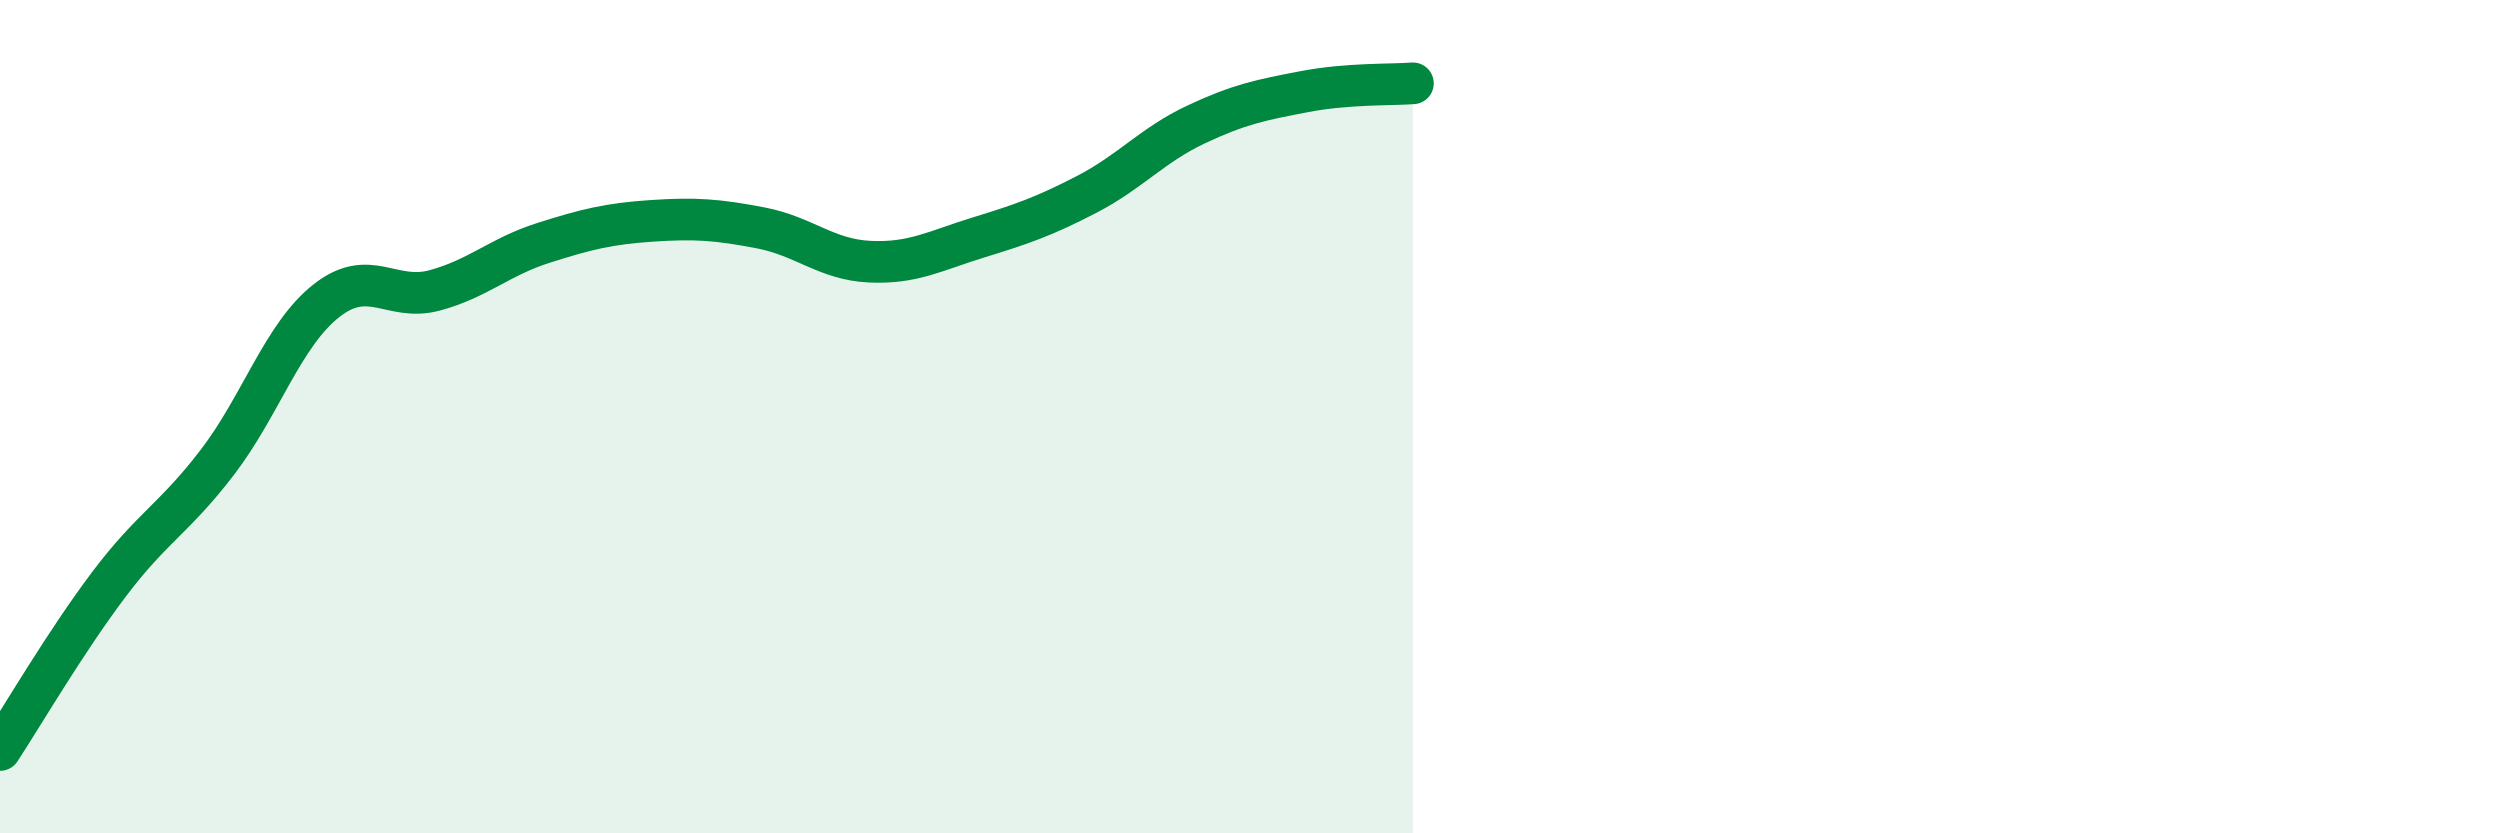
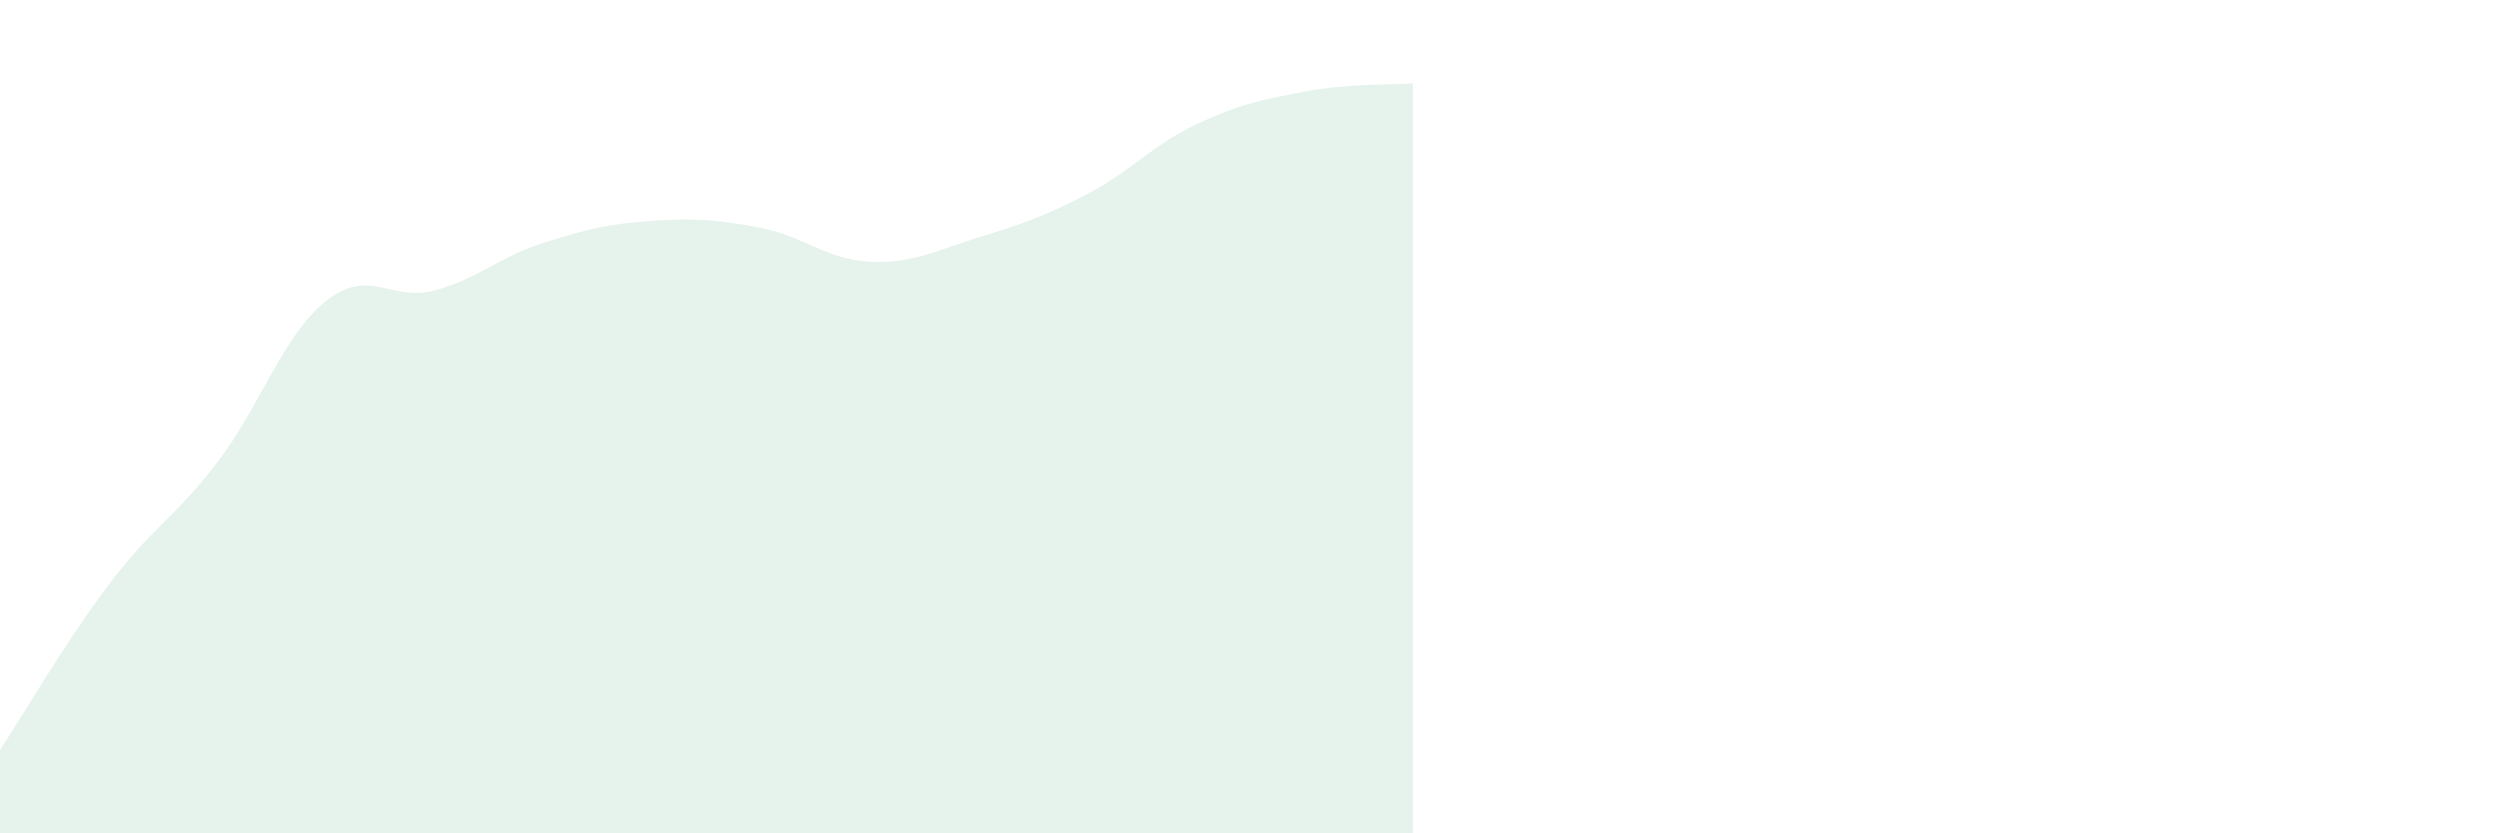
<svg xmlns="http://www.w3.org/2000/svg" width="60" height="20" viewBox="0 0 60 20">
  <path d="M 0,18 C 0.52,17.21 1.57,15.41 2.61,14.03 C 3.65,12.65 4.18,12.45 5.22,11.09 C 6.26,9.73 6.79,8.04 7.83,7.22 C 8.87,6.4 9.39,7.25 10.43,6.97 C 11.47,6.69 12,6.16 13.04,5.83 C 14.08,5.5 14.61,5.37 15.65,5.3 C 16.69,5.23 17.22,5.27 18.26,5.47 C 19.3,5.67 19.83,6.23 20.87,6.28 C 21.91,6.33 22.44,6.02 23.48,5.7 C 24.52,5.38 25.05,5.2 26.09,4.66 C 27.13,4.12 27.66,3.48 28.7,2.99 C 29.74,2.5 30.26,2.4 31.3,2.2 C 32.34,2 33.39,2.04 33.91,2L33.91 20L0 20Z" fill="#008740" opacity="0.1" stroke-linecap="round" stroke-linejoin="round" />
-   <path d="M 0,18 C 0.52,17.21 1.57,15.41 2.61,14.03 C 3.65,12.65 4.18,12.45 5.22,11.09 C 6.26,9.73 6.79,8.04 7.83,7.22 C 8.87,6.4 9.39,7.25 10.43,6.97 C 11.47,6.69 12,6.16 13.04,5.83 C 14.08,5.5 14.61,5.37 15.65,5.3 C 16.69,5.23 17.22,5.27 18.26,5.47 C 19.3,5.67 19.83,6.23 20.87,6.28 C 21.91,6.33 22.44,6.02 23.48,5.7 C 24.52,5.38 25.05,5.2 26.09,4.66 C 27.13,4.12 27.66,3.48 28.7,2.99 C 29.74,2.5 30.26,2.4 31.3,2.2 C 32.34,2 33.39,2.04 33.91,2" stroke="#008740" stroke-width="1" fill="none" stroke-linecap="round" stroke-linejoin="round" />
</svg>